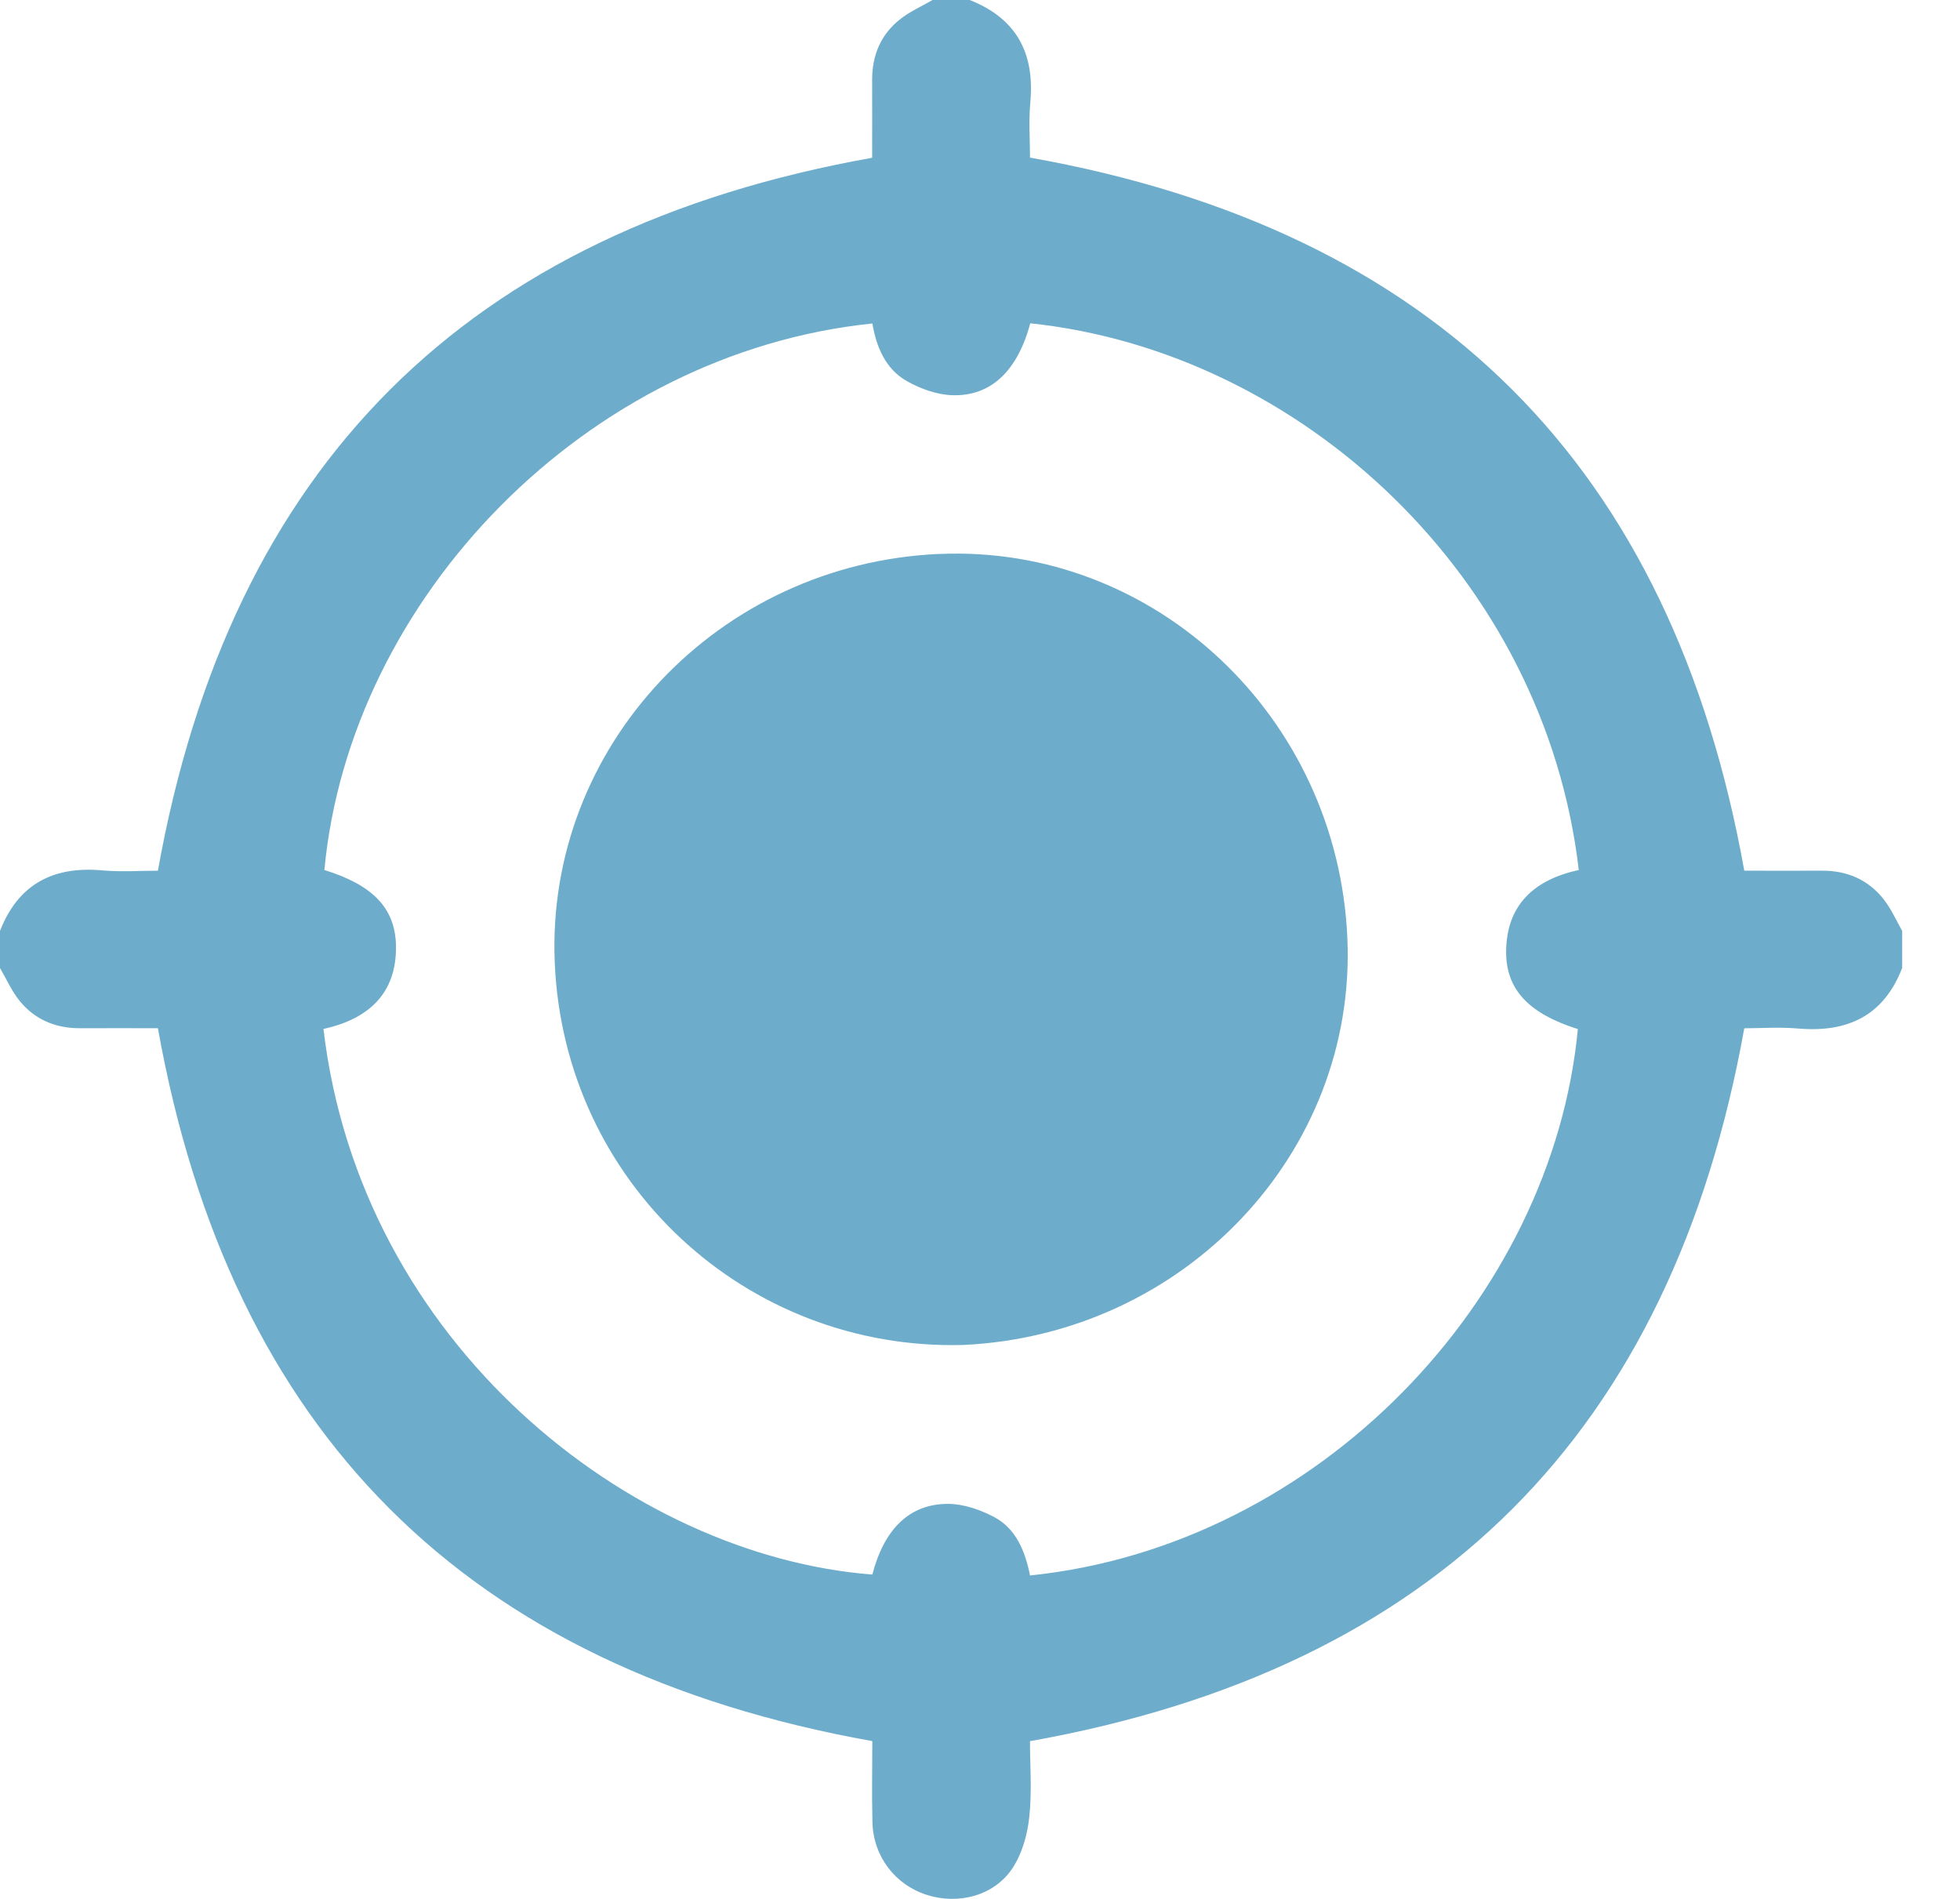
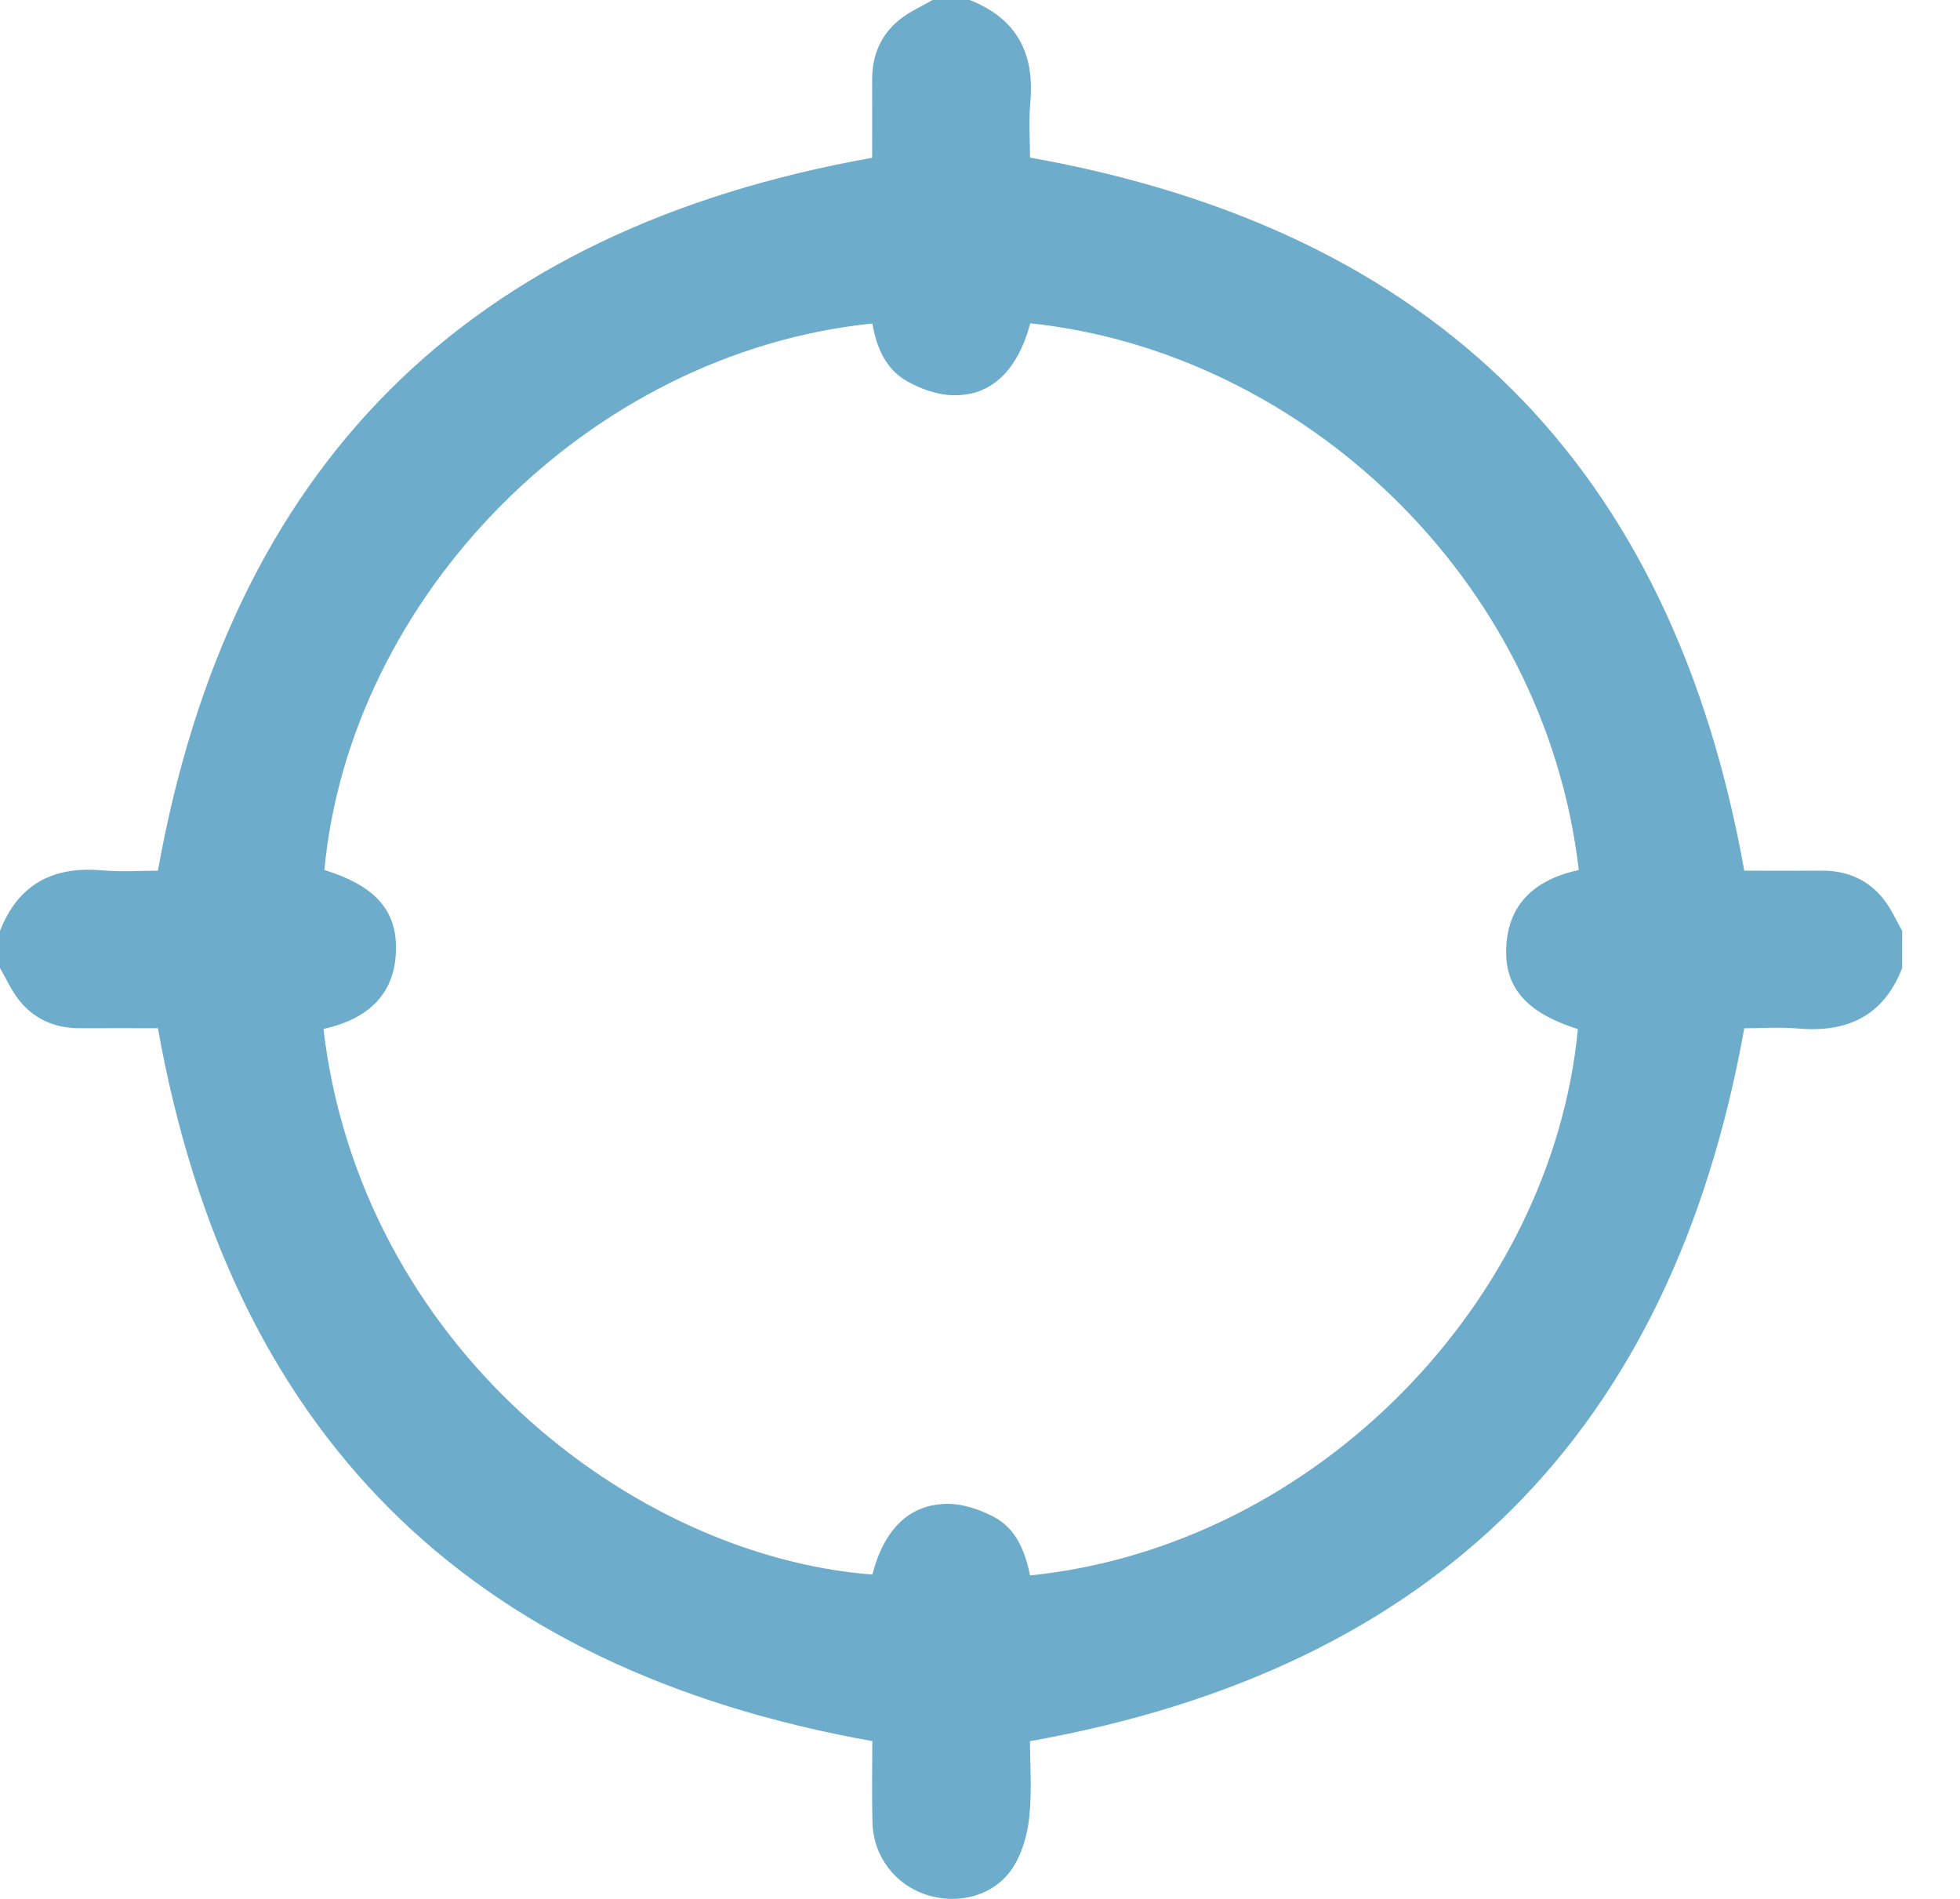
<svg xmlns="http://www.w3.org/2000/svg" width="32" height="31" viewBox="0 0 32 31" fill="none">
  <g clip-path="url(#clip0_256_737)">
    <path d="M30.757 14.685C30.506 14.365 30.163 14.213 29.753 14.214C29.31 14.216 28.867 14.214 28.478 14.214C27.295 7.607 23.439 3.754 16.817 2.573C16.817 2.307 16.793 1.984 16.822 1.667C16.894 0.866 16.595 0.3 15.831 0H15.224C15.045 0.106 14.848 0.19 14.688 0.32C14.379 0.567 14.238 0.905 14.239 1.303C14.241 1.744 14.239 2.186 14.239 2.576C7.619 3.755 3.762 7.607 2.578 14.214C2.31 14.214 1.987 14.237 1.669 14.209C0.866 14.137 0.298 14.435 0 15.197V15.803C0.105 15.983 0.19 16.178 0.319 16.338C0.568 16.645 0.907 16.787 1.304 16.786C1.746 16.784 2.189 16.786 2.578 16.786C3.761 23.393 7.619 27.242 14.242 28.424C14.242 28.829 14.232 29.291 14.244 29.752C14.259 30.306 14.613 30.767 15.126 30.933C15.644 31.1 16.23 30.952 16.531 30.498C16.688 30.26 16.775 29.948 16.805 29.66C16.85 29.233 16.816 28.799 16.816 28.425C23.439 27.243 27.292 23.39 28.478 16.787C28.736 16.787 29.049 16.764 29.358 16.791C30.164 16.86 30.754 16.584 31.056 15.802V15.197C30.958 15.025 30.878 14.839 30.756 14.685L30.757 14.685ZM25.761 16.799C25.343 21.207 21.522 25.234 16.817 25.72C16.738 25.331 16.594 24.955 16.222 24.761C15.998 24.644 15.729 24.552 15.481 24.551C14.849 24.549 14.436 24.961 14.242 25.705C10.292 25.398 5.886 21.941 5.281 16.798C6.005 16.639 6.479 16.227 6.465 15.438C6.453 14.816 6.074 14.444 5.296 14.203C5.712 9.763 9.574 5.761 14.243 5.281C14.308 5.665 14.457 6.026 14.81 6.224C15.031 6.348 15.297 6.444 15.546 6.452C16.18 6.473 16.613 6.053 16.821 5.278C21.241 5.744 25.218 9.42 25.776 14.203C25.063 14.357 24.595 14.761 24.59 15.534C24.586 16.161 24.969 16.55 25.761 16.8V16.799Z" fill="#6DADCB" />
-     <path d="M15.332 9.043C11.713 9.204 8.911 12.195 9.057 15.711C9.206 19.304 12.177 22.052 15.726 21.957C19.342 21.788 22.149 18.816 21.998 15.319C21.842 11.702 18.853 8.887 15.332 9.044V9.043Z" fill="#6DADCB" />
  </g>
  <defs>
    <clipPath id="clip0_256_737">
      <rect width="31.057" height="30.998" fill="white" transform="translate(0 0.002)" />
    </clipPath>
  </defs>
</svg>